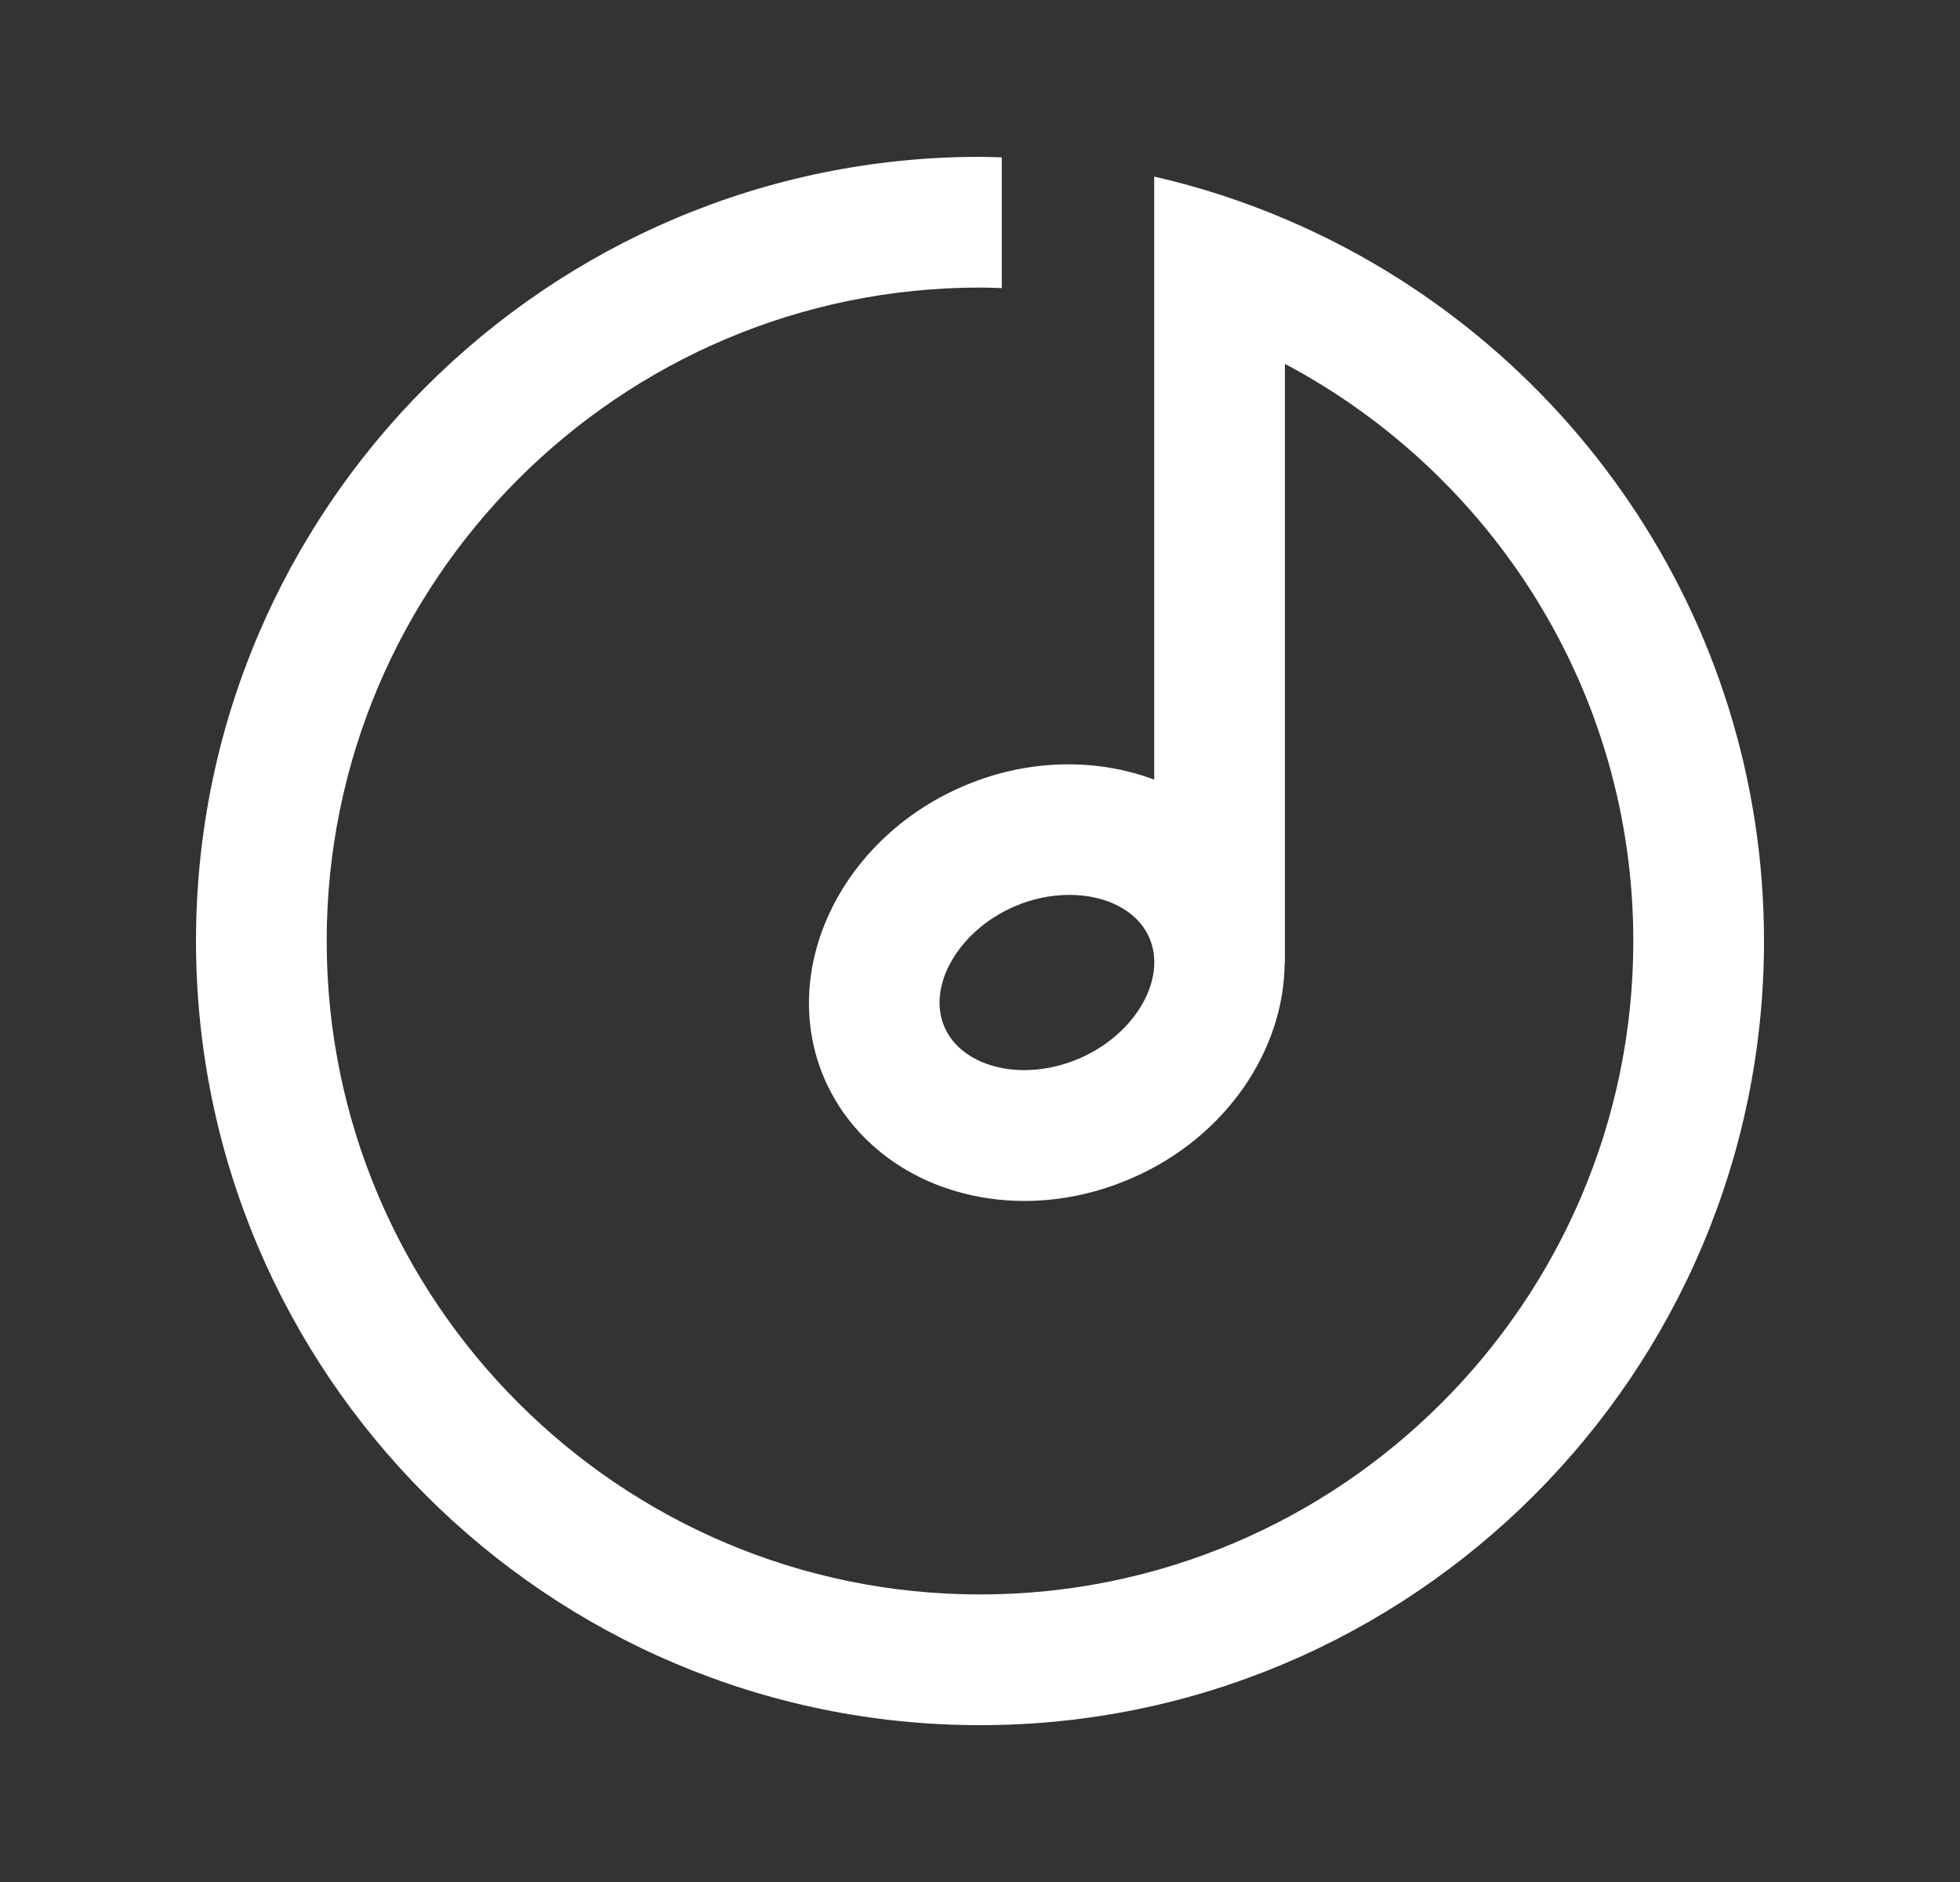
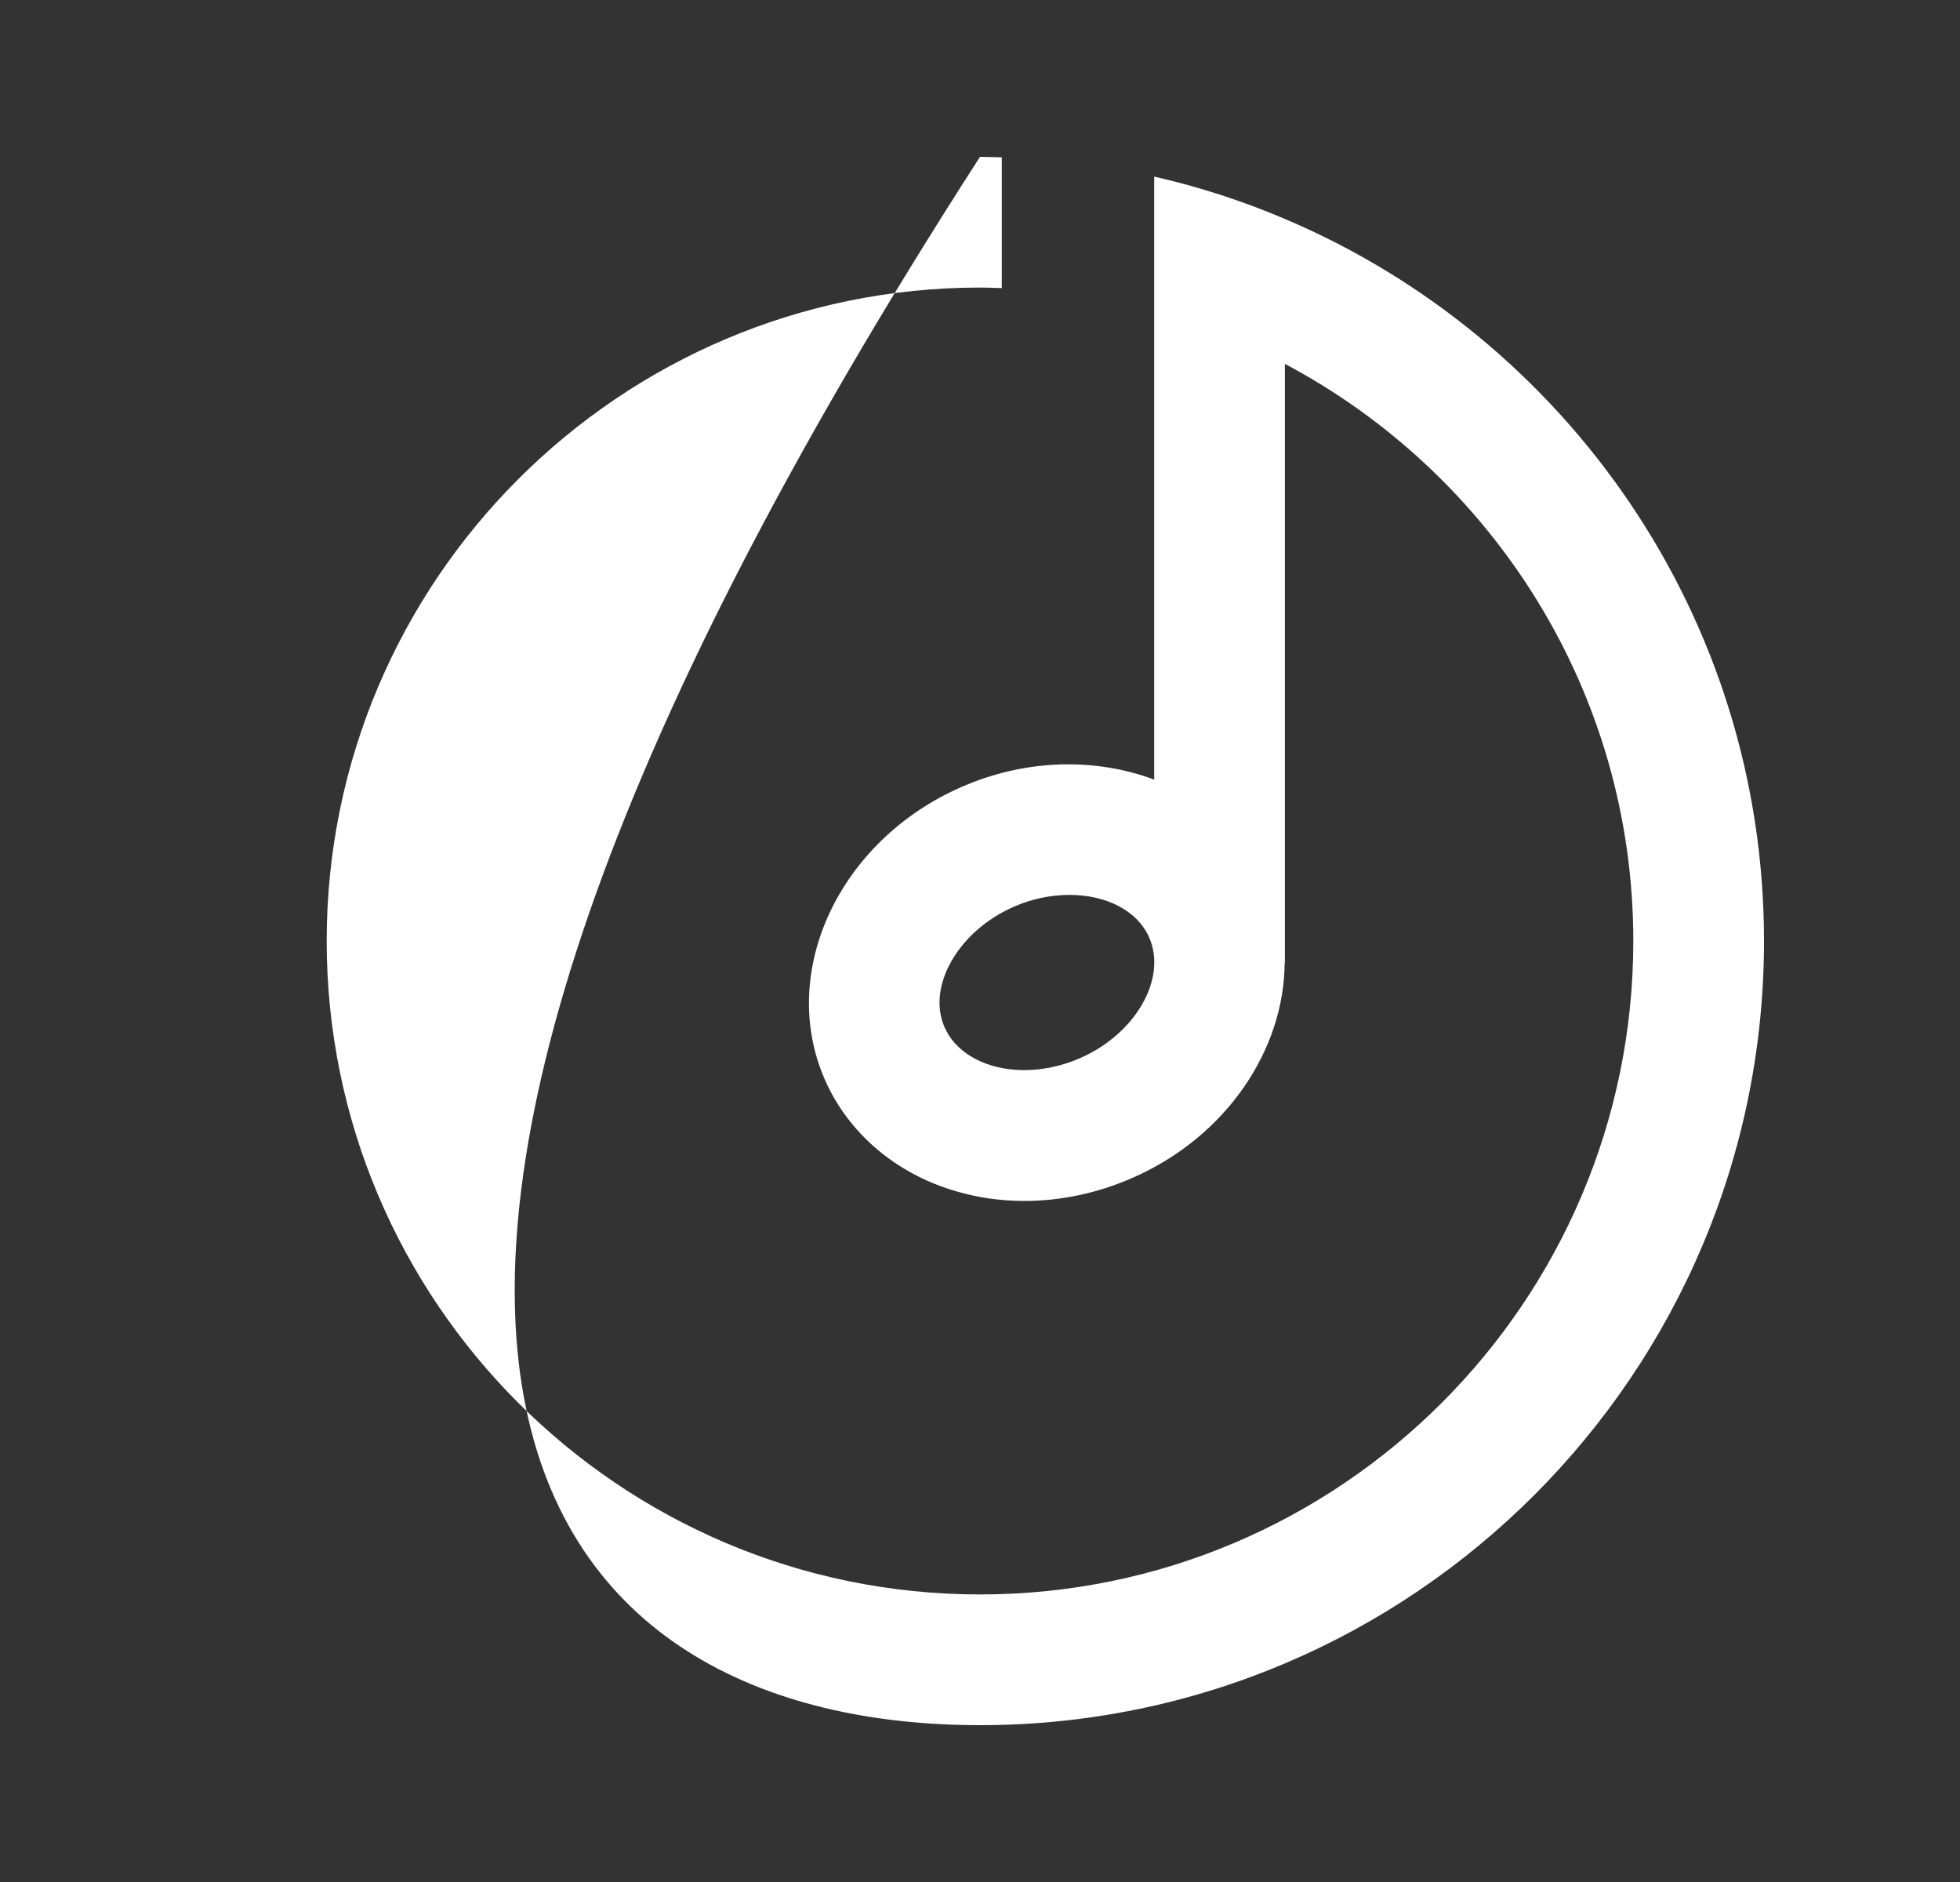
<svg xmlns="http://www.w3.org/2000/svg" width="25" height="24" viewBox="0 0 25 24" fill="none">
  <rect x="0" y="0" width="25" height="24" fill="#333333" stroke="none" />
-   <path d="M16.389 2.792C15.855 2.565 15.298 2.383 14.722 2.252V9.942C13.983 9.665 13.095 9.672 12.263 10.036C10.701 10.72 9.92 12.394 10.521 13.768C10.82 14.45 11.429 14.969 12.193 15.191C12.475 15.274 12.769 15.315 13.066 15.315C13.529 15.315 13.999 15.216 14.444 15.021C15.644 14.496 16.38 13.387 16.386 12.278H16.389V4.64C19.028 6.04 20.833 8.81 20.833 12C20.833 16.595 17.095 20.333 12.5 20.333C7.905 20.333 4.167 16.595 4.167 12C4.167 7.405 7.905 3.667 12.5 3.667C12.593 3.667 12.685 3.671 12.778 3.674V2.007C12.685 2.005 12.593 2 12.5 2C6.986 2 2.5 6.486 2.5 12C2.5 17.514 6.986 22 12.5 22C18.014 22 22.5 17.514 22.5 12C22.5 7.865 19.976 4.312 16.389 2.792ZM13.776 13.494C13.407 13.655 13 13.691 12.659 13.591C12.49 13.542 12.185 13.412 12.048 13.1C11.819 12.577 12.224 11.873 12.931 11.563C13.166 11.46 13.411 11.412 13.641 11.412C14.103 11.412 14.506 11.608 14.659 11.957C14.888 12.481 14.484 13.185 13.776 13.494Z" fill="white" />
+   <path d="M16.389 2.792C15.855 2.565 15.298 2.383 14.722 2.252V9.942C13.983 9.665 13.095 9.672 12.263 10.036C10.701 10.72 9.92 12.394 10.521 13.768C10.82 14.45 11.429 14.969 12.193 15.191C12.475 15.274 12.769 15.315 13.066 15.315C13.529 15.315 13.999 15.216 14.444 15.021C15.644 14.496 16.38 13.387 16.386 12.278H16.389V4.64C19.028 6.04 20.833 8.81 20.833 12C20.833 16.595 17.095 20.333 12.5 20.333C7.905 20.333 4.167 16.595 4.167 12C4.167 7.405 7.905 3.667 12.5 3.667C12.593 3.667 12.685 3.671 12.778 3.674V2.007C12.685 2.005 12.593 2 12.5 2C2.5 17.514 6.986 22 12.5 22C18.014 22 22.5 17.514 22.5 12C22.5 7.865 19.976 4.312 16.389 2.792ZM13.776 13.494C13.407 13.655 13 13.691 12.659 13.591C12.49 13.542 12.185 13.412 12.048 13.1C11.819 12.577 12.224 11.873 12.931 11.563C13.166 11.46 13.411 11.412 13.641 11.412C14.103 11.412 14.506 11.608 14.659 11.957C14.888 12.481 14.484 13.185 13.776 13.494Z" fill="white" />
</svg>